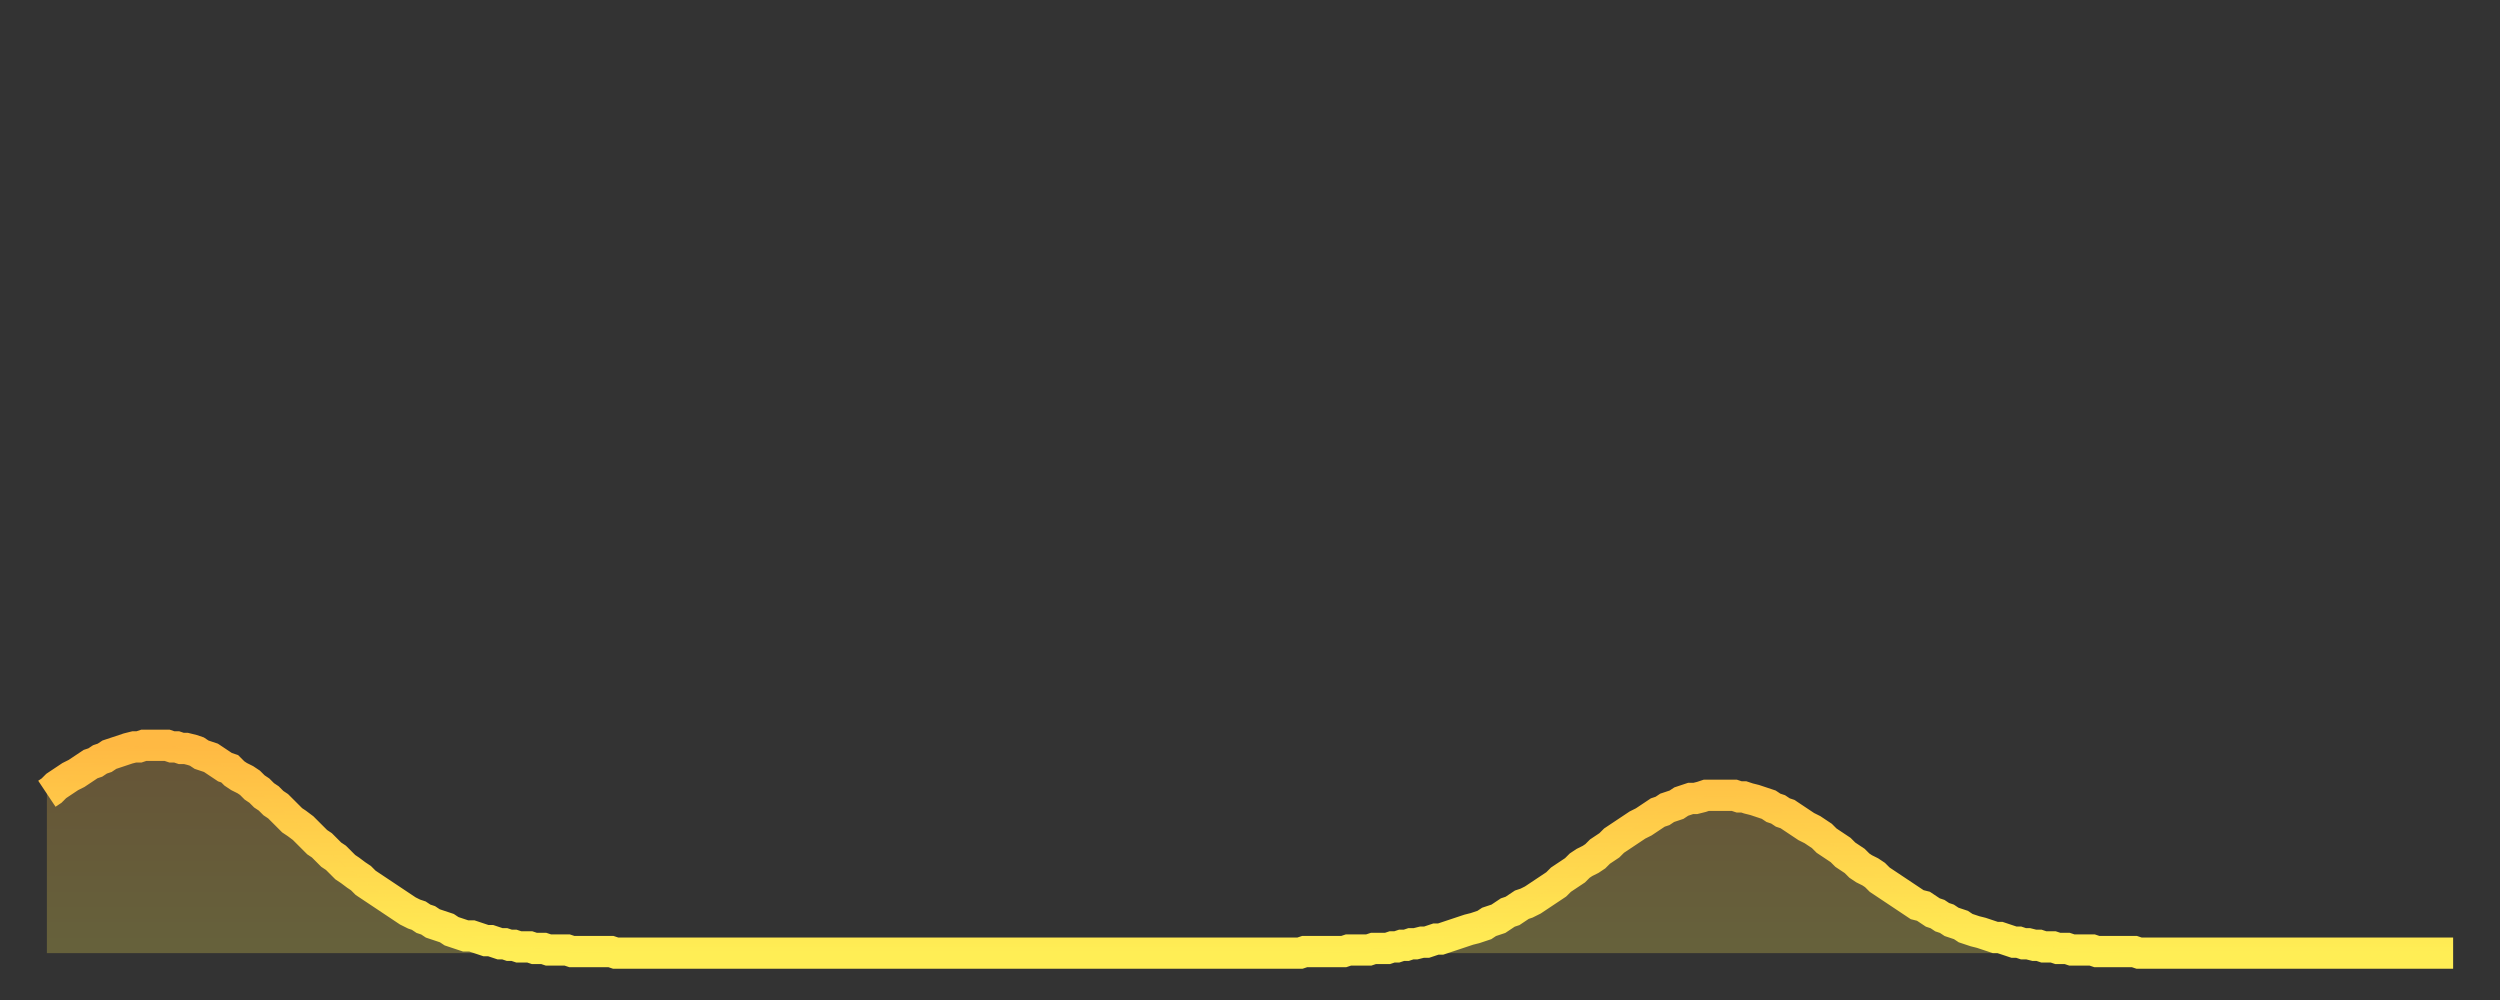
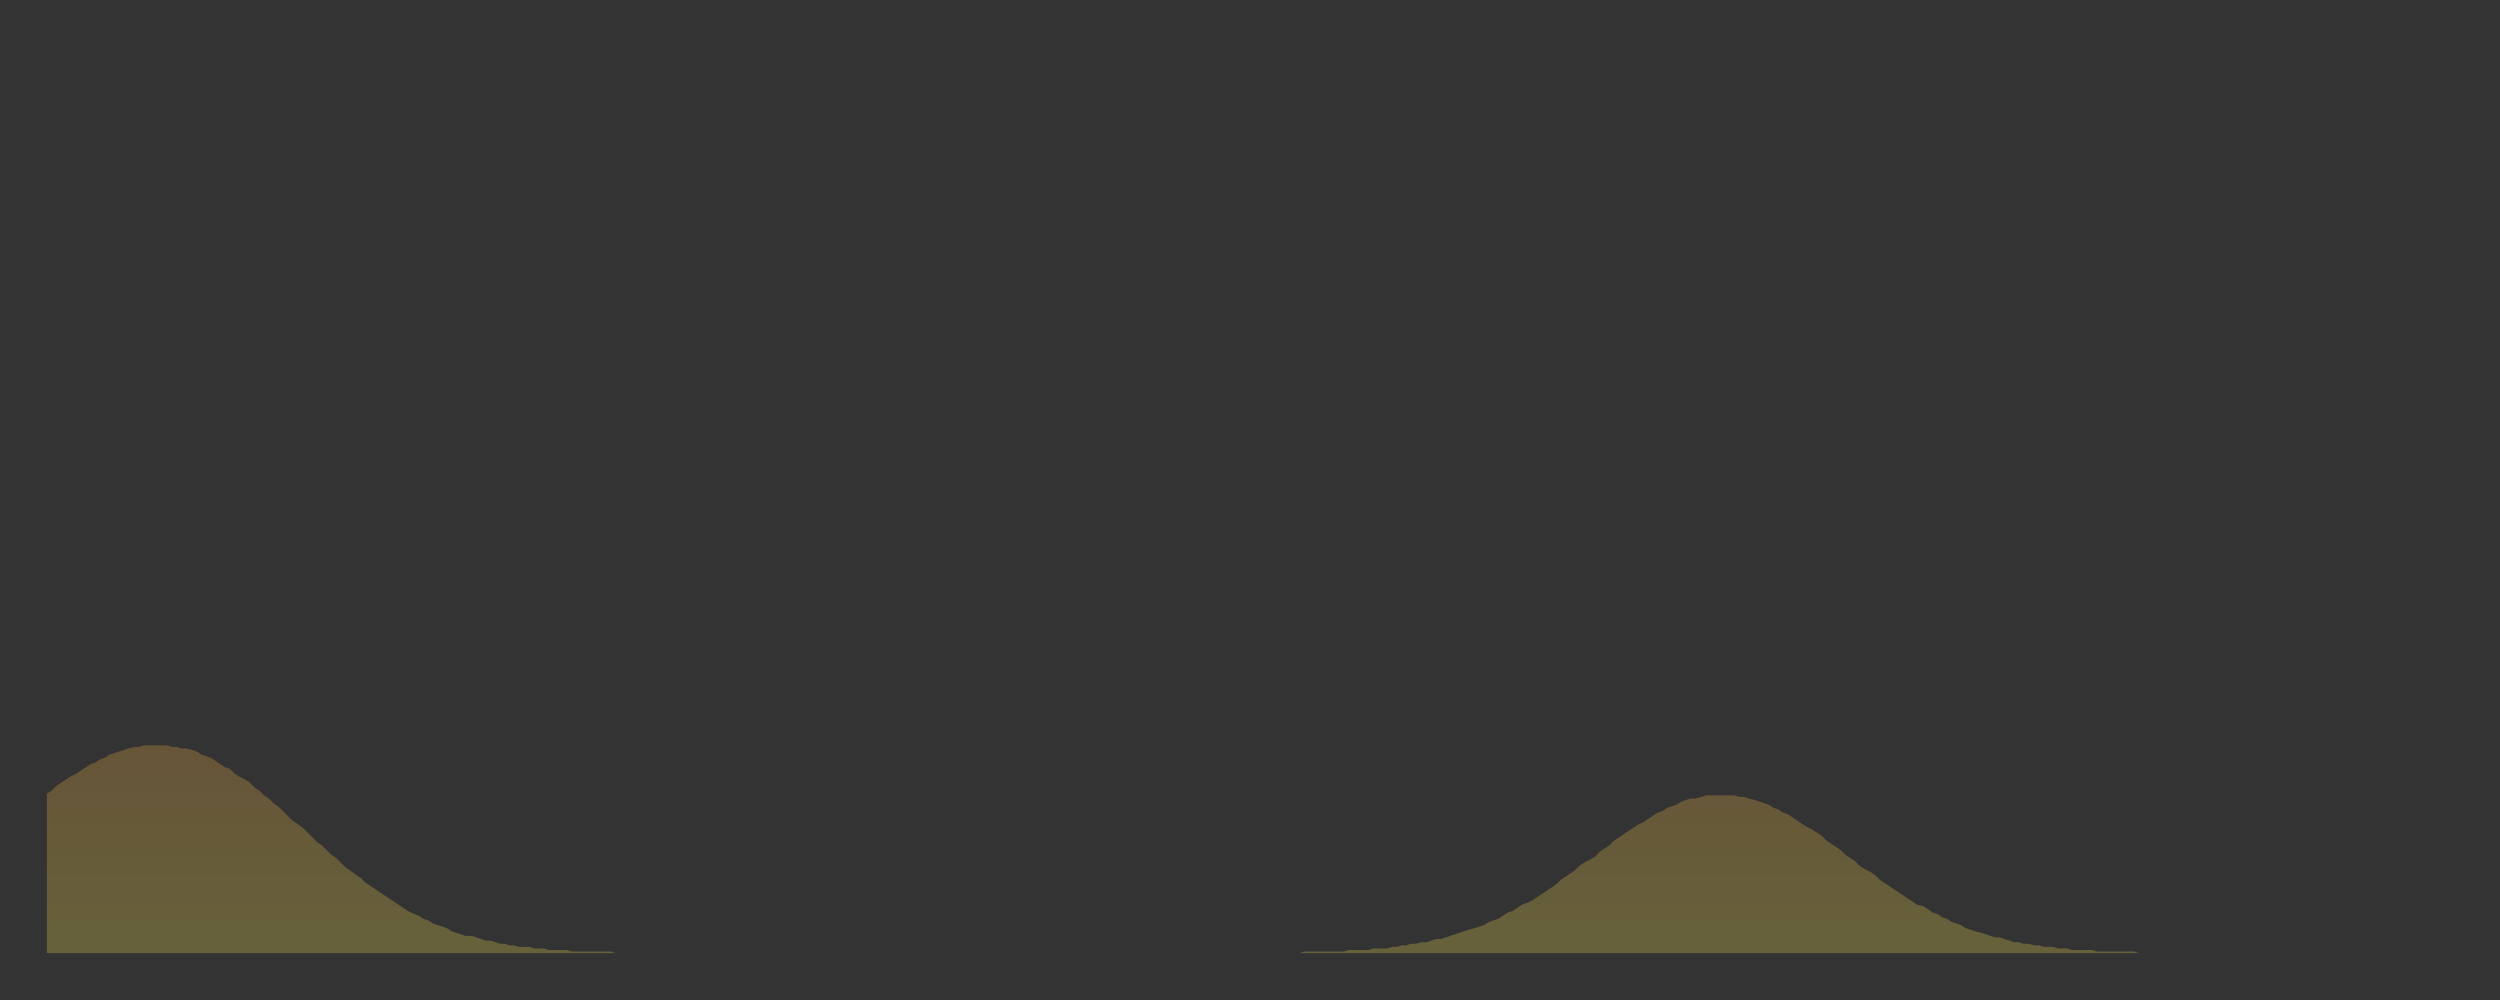
<svg xmlns="http://www.w3.org/2000/svg" baseProfile="full" height="64" version="1.1" width="160">
  <rect width="100%" height="100%" fill="#333333" stroke="none" />
  <defs>
    <linearGradient id="id61212" x1="0" x2="0" y1="0" y2="1">
      <stop offset="0%" stop-color="#ffb943" />
      <stop offset="50%" stop-color="#ffd34c" />
      <stop offset="100%" stop-color="#ffee55" />
    </linearGradient>
  </defs>
  <g transform="translate(3,3)">
    <g>
-       <path d="M 0.0 47.8 0.3 47.6 0.6 47.3 0.9 47.1 1.2 46.9 1.5 46.7 1.9 46.5 2.2 46.3 2.5 46.1 2.8 45.9 3.1 45.8 3.4 45.6 3.7 45.5 4.0 45.3 4.3 45.2 4.6 45.1 4.9 45.0 5.2 44.9 5.6 44.8 5.9 44.8 6.2 44.7 6.5 44.7 6.8 44.7 7.1 44.7 7.4 44.7 7.7 44.7 8.0 44.8 8.3 44.8 8.6 44.9 8.9 44.9 9.3 45.0 9.6 45.1 9.9 45.3 10.2 45.4 10.5 45.5 10.8 45.7 11.1 45.9 11.4 46.1 11.7 46.2 12.0 46.5 12.3 46.7 12.7 46.9 13.0 47.1 13.3 47.4 13.6 47.6 13.9 47.9 14.2 48.1 14.5 48.4 14.8 48.6 15.1 48.9 15.4 49.2 15.7 49.5 16.0 49.7 16.4 50.0 16.7 50.3 17.0 50.6 17.3 50.9 17.6 51.1 17.9 51.4 18.2 51.7 18.5 51.9 18.8 52.2 19.1 52.5 19.4 52.7 19.8 53.0 20.1 53.2 20.4 53.5 20.7 53.7 21.0 53.9 21.3 54.1 21.6 54.3 21.9 54.5 22.2 54.7 22.5 54.9 22.8 55.1 23.1 55.3 23.5 55.5 23.8 55.6 24.1 55.8 24.4 55.9 24.7 56.1 25.0 56.2 25.3 56.3 25.6 56.4 25.9 56.6 26.2 56.7 26.5 56.8 26.8 56.9 27.2 56.9 27.5 57.0 27.8 57.1 28.1 57.2 28.4 57.2 28.7 57.3 29.0 57.4 29.3 57.4 29.6 57.5 29.9 57.5 30.2 57.6 30.6 57.6 30.9 57.6 31.2 57.7 31.5 57.7 31.8 57.7 32.1 57.8 32.4 57.8 32.7 57.8 33.0 57.8 33.3 57.8 33.6 57.9 33.9 57.9 34.3 57.9 34.6 57.9 34.9 57.9 35.2 57.9 35.5 57.9 35.8 57.9 36.1 57.9 36.4 58.0 36.7 58.0 37.0 58.0 37.3 58.0 37.7 58.0 38.0 58.0 38.3 58.0 38.6 58.0 38.9 58.0 39.2 58.0 39.5 58.0 39.8 58.0 40.1 58.0 40.4 58.0 40.7 58.0 41.0 58.0 41.4 58.0 41.7 58.0 42.0 58.0 42.3 58.0 42.6 58.0 42.9 58.0 43.2 58.0 43.5 58.0 43.8 58.0 44.1 58.0 44.4 58.0 44.7 58.0 45.1 58.0 45.4 58.0 45.7 58.0 46.0 58.0 46.3 58.0 46.6 58.0 46.9 58.0 47.2 58.0 47.5 58.0 47.8 58.0 48.1 58.0 48.5 58.0 48.8 58.0 49.1 58.0 49.4 58.0 49.7 58.0 50.0 58.0 50.3 58.0 50.6 58.0 50.9 58.0 51.2 58.0 51.5 58.0 51.8 58.0 52.2 58.0 52.5 58.0 52.8 58.0 53.1 58.0 53.4 58.0 53.7 58.0 54.0 58.0 54.3 58.0 54.6 58.0 54.9 58.0 55.2 58.0 55.6 58.0 55.9 58.0 56.2 58.0 56.5 58.0 56.8 58.0 57.1 58.0 57.4 58.0 57.7 58.0 58.0 58.0 58.3 58.0 58.6 58.0 58.9 58.0 59.3 58.0 59.6 58.0 59.9 58.0 60.2 58.0 60.5 58.0 60.8 58.0 61.1 58.0 61.4 58.0 61.7 58.0 62.0 58.0 62.3 58.0 62.6 58.0 63.0 58.0 63.3 58.0 63.6 58.0 63.9 58.0 64.2 58.0 64.5 58.0 64.8 58.0 65.1 58.0 65.4 58.0 65.7 58.0 66.0 58.0 66.4 58.0 66.7 58.0 67.0 58.0 67.3 58.0 67.6 58.0 67.9 58.0 68.2 58.0 68.5 58.0 68.8 58.0 69.1 58.0 69.4 58.0 69.7 58.0 70.1 58.0 70.4 58.0 70.7 58.0 71.0 58.0 71.3 58.0 71.6 58.0 71.9 58.0 72.2 58.0 72.5 58.0 72.8 58.0 73.1 58.0 73.5 58.0 73.8 58.0 74.1 58.0 74.4 58.0 74.7 58.0 75.0 58.0 75.3 58.0 75.6 58.0 75.9 58.0 76.2 58.0 76.5 58.0 76.8 58.0 77.2 58.0 77.5 58.0 77.8 58.0 78.1 58.0 78.4 58.0 78.7 58.0 79.0 58.0 79.3 58.0 79.6 58.0 79.9 58.0 80.2 58.0 80.5 57.9 80.9 57.9 81.2 57.9 81.5 57.9 81.8 57.9 82.1 57.9 82.4 57.9 82.7 57.9 83.0 57.9 83.3 57.8 83.6 57.8 83.9 57.8 84.3 57.8 84.6 57.8 84.9 57.7 85.2 57.7 85.5 57.7 85.8 57.7 86.1 57.6 86.4 57.6 86.7 57.5 87.0 57.5 87.3 57.4 87.6 57.4 88.0 57.3 88.3 57.3 88.6 57.2 88.9 57.1 89.2 57.1 89.5 57.0 89.8 56.9 90.1 56.8 90.4 56.7 90.7 56.6 91.0 56.5 91.4 56.4 91.7 56.3 92.0 56.2 92.3 56.0 92.6 55.9 92.9 55.8 93.2 55.6 93.5 55.4 93.8 55.3 94.1 55.1 94.4 54.9 94.7 54.8 95.1 54.6 95.4 54.4 95.7 54.2 96.0 54.0 96.3 53.8 96.6 53.6 96.9 53.3 97.2 53.1 97.5 52.9 97.8 52.7 98.1 52.4 98.4 52.2 98.8 52.0 99.1 51.8 99.4 51.5 99.7 51.3 100.0 51.1 100.3 50.8 100.6 50.6 100.9 50.4 101.2 50.2 101.5 50.0 101.8 49.8 102.2 49.6 102.5 49.4 102.8 49.2 103.1 49.0 103.4 48.9 103.7 48.7 104.0 48.6 104.3 48.5 104.6 48.3 104.9 48.2 105.2 48.1 105.5 48.1 105.9 48.0 106.2 47.9 106.5 47.9 106.8 47.9 107.1 47.9 107.4 47.9 107.7 47.9 108.0 47.9 108.3 48.0 108.6 48.0 108.9 48.1 109.3 48.2 109.6 48.3 109.9 48.4 110.2 48.5 110.5 48.7 110.8 48.8 111.1 49.0 111.4 49.1 111.7 49.3 112.0 49.5 112.3 49.7 112.6 49.9 113.0 50.1 113.3 50.3 113.6 50.5 113.9 50.8 114.2 51.0 114.5 51.2 114.8 51.4 115.1 51.7 115.4 51.9 115.7 52.1 116.0 52.4 116.3 52.6 116.7 52.8 117.0 53.0 117.3 53.3 117.6 53.5 117.9 53.7 118.2 53.9 118.5 54.1 118.8 54.3 119.1 54.5 119.4 54.7 119.7 54.9 120.1 55.0 120.4 55.2 120.7 55.4 121.0 55.5 121.3 55.7 121.6 55.8 121.9 56.0 122.2 56.1 122.5 56.2 122.8 56.4 123.1 56.5 123.4 56.6 123.8 56.7 124.1 56.8 124.4 56.9 124.7 57.0 125.0 57.0 125.3 57.1 125.6 57.2 125.9 57.3 126.2 57.3 126.5 57.4 126.8 57.4 127.2 57.5 127.5 57.5 127.8 57.6 128.1 57.6 128.4 57.6 128.7 57.7 129.0 57.7 129.3 57.7 129.6 57.8 129.9 57.8 130.2 57.8 130.5 57.8 130.9 57.8 131.2 57.9 131.5 57.9 131.8 57.9 132.1 57.9 132.4 57.9 132.7 57.9 133.0 57.9 133.3 57.9 133.6 57.9 133.9 58.0 134.2 58.0 134.6 58.0 134.9 58.0 135.2 58.0 135.5 58.0 135.8 58.0 136.1 58.0 136.4 58.0 136.7 58.0 137.0 58.0 137.3 58.0 137.6 58.0 138.0 58.0 138.3 58.0 138.6 58.0 138.9 58.0 139.2 58.0 139.5 58.0 139.8 58.0 140.1 58.0 140.4 58.0 140.7 58.0 141.0 58.0 141.3 58.0 141.7 58.0 142.0 58.0 142.3 58.0 142.6 58.0 142.9 58.0 143.2 58.0 143.5 58.0 143.8 58.0 144.1 58.0 144.4 58.0 144.7 58.0 145.1 58.0 145.4 58.0 145.7 58.0 146.0 58.0 146.3 58.0 146.6 58.0 146.9 58.0 147.2 58.0 147.5 58.0 147.8 58.0 148.1 58.0 148.4 58.0 148.8 58.0 149.1 58.0 149.4 58.0 149.7 58.0 150.0 58.0 150.3 58.0 150.6 58.0 150.9 58.0 151.2 58.0 151.5 58.0 151.8 58.0 152.1 58.0 152.5 58.0 152.8 58.0 153.1 58.0 153.4 58.0 153.7 58.0 154.0 58.0" fill="none" id="graph-curve" opacity="1" stroke="url(#id61212)" stroke-width="2" />
      <path d="M 0 58 L 0.0 47.8 0.3 47.6 0.6 47.3 0.9 47.1 1.2 46.9 1.5 46.7 1.9 46.5 2.2 46.3 2.5 46.1 2.8 45.9 3.1 45.8 3.4 45.6 3.7 45.5 4.0 45.3 4.3 45.2 4.6 45.1 4.9 45.0 5.2 44.9 5.6 44.8 5.9 44.8 6.2 44.7 6.5 44.7 6.8 44.7 7.1 44.7 7.4 44.7 7.7 44.7 8.0 44.8 8.3 44.8 8.6 44.9 8.9 44.9 9.3 45.0 9.6 45.1 9.9 45.3 10.2 45.4 10.5 45.5 10.8 45.7 11.1 45.9 11.4 46.1 11.7 46.2 12.0 46.5 12.3 46.7 12.7 46.9 13.0 47.1 13.3 47.4 13.6 47.6 13.9 47.9 14.2 48.1 14.5 48.4 14.8 48.6 15.1 48.9 15.4 49.2 15.7 49.5 16.0 49.7 16.4 50.0 16.7 50.3 17.0 50.6 17.3 50.9 17.6 51.1 17.9 51.4 18.2 51.7 18.5 51.9 18.8 52.2 19.1 52.5 19.4 52.7 19.8 53.0 20.1 53.2 20.4 53.5 20.7 53.7 21.0 53.9 21.3 54.1 21.6 54.3 21.9 54.5 22.2 54.7 22.5 54.9 22.8 55.1 23.1 55.3 23.5 55.5 23.8 55.6 24.1 55.8 24.4 55.9 24.7 56.1 25.0 56.2 25.3 56.3 25.6 56.4 25.9 56.6 26.2 56.7 26.5 56.8 26.8 56.9 27.2 56.9 27.5 57.0 27.8 57.1 28.1 57.2 28.4 57.2 28.7 57.3 29.0 57.4 29.3 57.4 29.6 57.5 29.9 57.5 30.2 57.6 30.6 57.6 30.9 57.6 31.2 57.7 31.5 57.7 31.8 57.7 32.1 57.8 32.4 57.8 32.7 57.8 33.0 57.8 33.3 57.8 33.6 57.9 33.9 57.9 34.3 57.9 34.6 57.9 34.9 57.9 35.2 57.9 35.5 57.9 35.8 57.9 36.1 57.9 36.4 58.0 36.7 58.0 37.0 58.0 37.3 58.0 37.7 58.0 38.0 58.0 38.3 58.0 38.6 58.0 38.9 58.0 39.2 58.0 39.5 58.0 39.8 58.0 40.1 58.0 40.4 58.0 40.7 58.0 41.0 58.0 41.4 58.0 41.7 58.0 42.0 58.0 42.3 58.0 42.6 58.0 42.9 58.0 43.2 58.0 43.5 58.0 43.8 58.0 44.1 58.0 44.4 58.0 44.7 58.0 45.1 58.0 45.4 58.0 45.7 58.0 46.0 58.0 46.3 58.0 46.6 58.0 46.9 58.0 47.2 58.0 47.5 58.0 47.8 58.0 48.1 58.0 48.5 58.0 48.8 58.0 49.1 58.0 49.4 58.0 49.7 58.0 50.0 58.0 50.3 58.0 50.6 58.0 50.9 58.0 51.2 58.0 51.5 58.0 51.8 58.0 52.2 58.0 52.5 58.0 52.8 58.0 53.1 58.0 53.4 58.0 53.7 58.0 54.0 58.0 54.3 58.0 54.6 58.0 54.9 58.0 55.2 58.0 55.6 58.0 55.9 58.0 56.2 58.0 56.5 58.0 56.8 58.0 57.1 58.0 57.4 58.0 57.7 58.0 58.0 58.0 58.3 58.0 58.6 58.0 58.9 58.0 59.3 58.0 59.6 58.0 59.9 58.0 60.2 58.0 60.5 58.0 60.8 58.0 61.1 58.0 61.4 58.0 61.7 58.0 62.0 58.0 62.3 58.0 62.6 58.0 63.0 58.0 63.3 58.0 63.6 58.0 63.9 58.0 64.2 58.0 64.5 58.0 64.8 58.0 65.1 58.0 65.4 58.0 65.7 58.0 66.0 58.0 66.4 58.0 66.7 58.0 67.0 58.0 67.3 58.0 67.6 58.0 67.9 58.0 68.2 58.0 68.5 58.0 68.8 58.0 69.1 58.0 69.4 58.0 69.7 58.0 70.1 58.0 70.4 58.0 70.7 58.0 71.0 58.0 71.3 58.0 71.6 58.0 71.9 58.0 72.2 58.0 72.5 58.0 72.8 58.0 73.1 58.0 73.5 58.0 73.8 58.0 74.1 58.0 74.4 58.0 74.7 58.0 75.0 58.0 75.3 58.0 75.6 58.0 75.9 58.0 76.2 58.0 76.5 58.0 76.8 58.0 77.2 58.0 77.5 58.0 77.8 58.0 78.1 58.0 78.4 58.0 78.7 58.0 79.0 58.0 79.3 58.0 79.6 58.0 79.9 58.0 80.2 58.0 80.5 57.9 80.9 57.9 81.2 57.9 81.5 57.9 81.8 57.9 82.1 57.9 82.4 57.9 82.7 57.9 83.0 57.9 83.3 57.8 83.6 57.8 83.9 57.8 84.3 57.8 84.6 57.8 84.9 57.7 85.2 57.7 85.5 57.7 85.8 57.7 86.1 57.6 86.4 57.6 86.7 57.5 87.0 57.5 87.3 57.4 87.6 57.4 88.0 57.3 88.3 57.3 88.6 57.2 88.9 57.1 89.2 57.1 89.5 57.0 89.8 56.9 90.1 56.8 90.4 56.7 90.7 56.6 91.0 56.5 91.4 56.4 91.7 56.3 92.0 56.2 92.3 56.0 92.6 55.9 92.9 55.8 93.2 55.6 93.5 55.4 93.8 55.3 94.1 55.1 94.4 54.9 94.7 54.8 95.1 54.6 95.4 54.4 95.7 54.2 96.0 54.0 96.3 53.8 96.6 53.6 96.9 53.3 97.2 53.1 97.5 52.9 97.8 52.7 98.1 52.4 98.4 52.2 98.8 52.0 99.1 51.8 99.4 51.5 99.7 51.3 100.0 51.1 100.3 50.8 100.6 50.6 100.9 50.4 101.2 50.2 101.5 50.0 101.8 49.8 102.2 49.6 102.5 49.4 102.8 49.2 103.1 49.0 103.4 48.9 103.7 48.7 104.0 48.6 104.3 48.5 104.6 48.3 104.9 48.2 105.2 48.1 105.5 48.1 105.9 48.0 106.2 47.9 106.5 47.9 106.8 47.9 107.1 47.9 107.4 47.9 107.7 47.9 108.0 47.9 108.3 48.0 108.6 48.0 108.9 48.1 109.3 48.2 109.6 48.3 109.9 48.4 110.2 48.5 110.5 48.7 110.8 48.8 111.1 49.0 111.4 49.1 111.7 49.3 112.0 49.5 112.3 49.7 112.6 49.9 113.0 50.1 113.3 50.3 113.6 50.5 113.9 50.8 114.2 51.0 114.5 51.2 114.8 51.4 115.1 51.7 115.4 51.9 115.7 52.1 116.0 52.4 116.3 52.6 116.7 52.8 117.0 53.0 117.3 53.3 117.6 53.5 117.9 53.7 118.2 53.9 118.5 54.1 118.8 54.3 119.1 54.5 119.4 54.7 119.7 54.9 120.1 55.0 120.4 55.2 120.7 55.4 121.0 55.5 121.3 55.7 121.6 55.8 121.9 56.0 122.2 56.1 122.5 56.2 122.8 56.4 123.1 56.5 123.4 56.6 123.8 56.7 124.1 56.8 124.4 56.9 124.7 57.0 125.0 57.0 125.3 57.1 125.6 57.2 125.9 57.3 126.2 57.3 126.5 57.4 126.8 57.4 127.2 57.5 127.5 57.5 127.8 57.6 128.1 57.6 128.4 57.6 128.7 57.7 129.0 57.7 129.3 57.7 129.6 57.8 129.9 57.8 130.2 57.8 130.5 57.8 130.9 57.8 131.2 57.9 131.5 57.9 131.8 57.9 132.1 57.9 132.4 57.9 132.7 57.9 133.0 57.9 133.3 57.9 133.6 57.9 133.9 58.0 134.2 58.0 134.6 58.0 134.9 58.0 135.2 58.0 135.5 58.0 135.8 58.0 136.1 58.0 136.4 58.0 136.7 58.0 137.0 58.0 137.3 58.0 137.6 58.0 138.0 58.0 138.3 58.0 138.6 58.0 138.9 58.0 139.2 58.0 139.5 58.0 139.8 58.0 140.1 58.0 140.4 58.0 140.7 58.0 141.0 58.0 141.3 58.0 141.7 58.0 142.0 58.0 142.3 58.0 142.6 58.0 142.9 58.0 143.2 58.0 143.5 58.0 143.8 58.0 144.1 58.0 144.4 58.0 144.7 58.0 145.1 58.0 145.4 58.0 145.7 58.0 146.0 58.0 146.3 58.0 146.6 58.0 146.9 58.0 147.2 58.0 147.5 58.0 147.8 58.0 148.1 58.0 148.4 58.0 148.8 58.0 149.1 58.0 149.4 58.0 149.7 58.0 150.0 58.0 150.3 58.0 150.6 58.0 150.9 58.0 151.2 58.0 151.5 58.0 151.8 58.0 152.1 58.0 152.5 58.0 152.8 58.0 153.1 58.0 153.4 58.0 153.7 58.0 154.0 58.0 154 58" fill="url(#id61212)" fill-opacity=".25" id="graph-shadow" />
    </g>
  </g>
</svg>